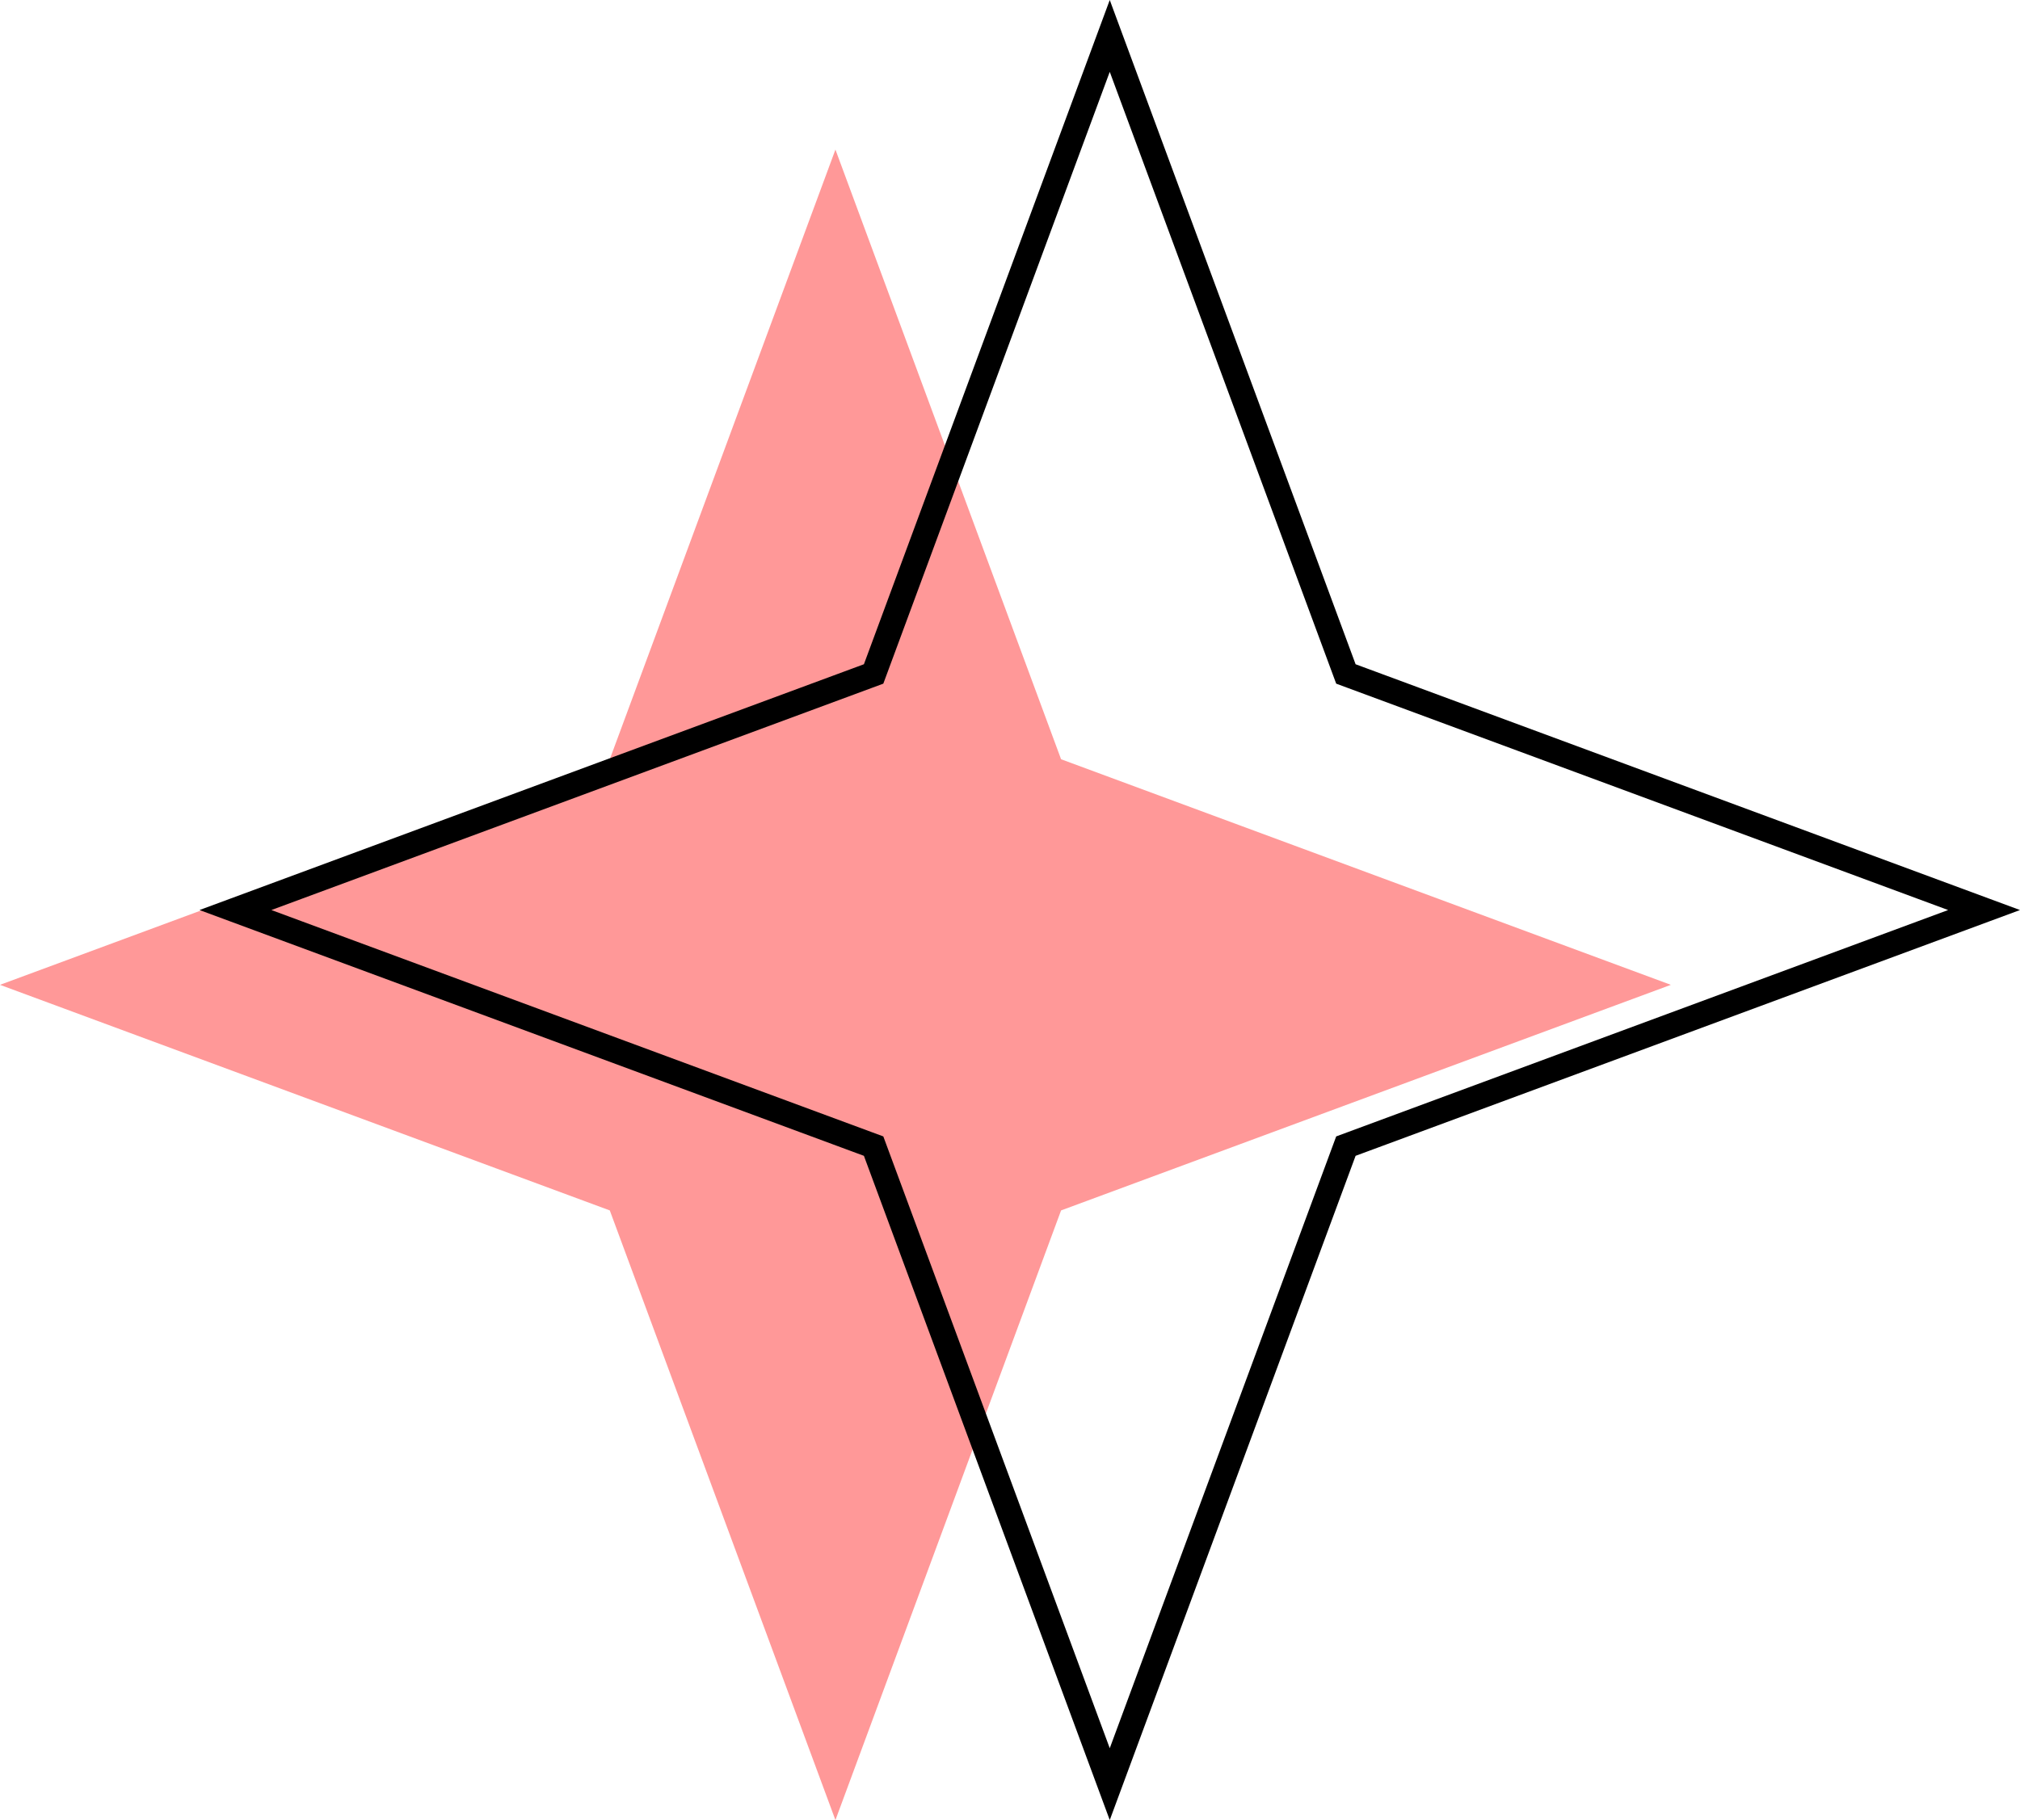
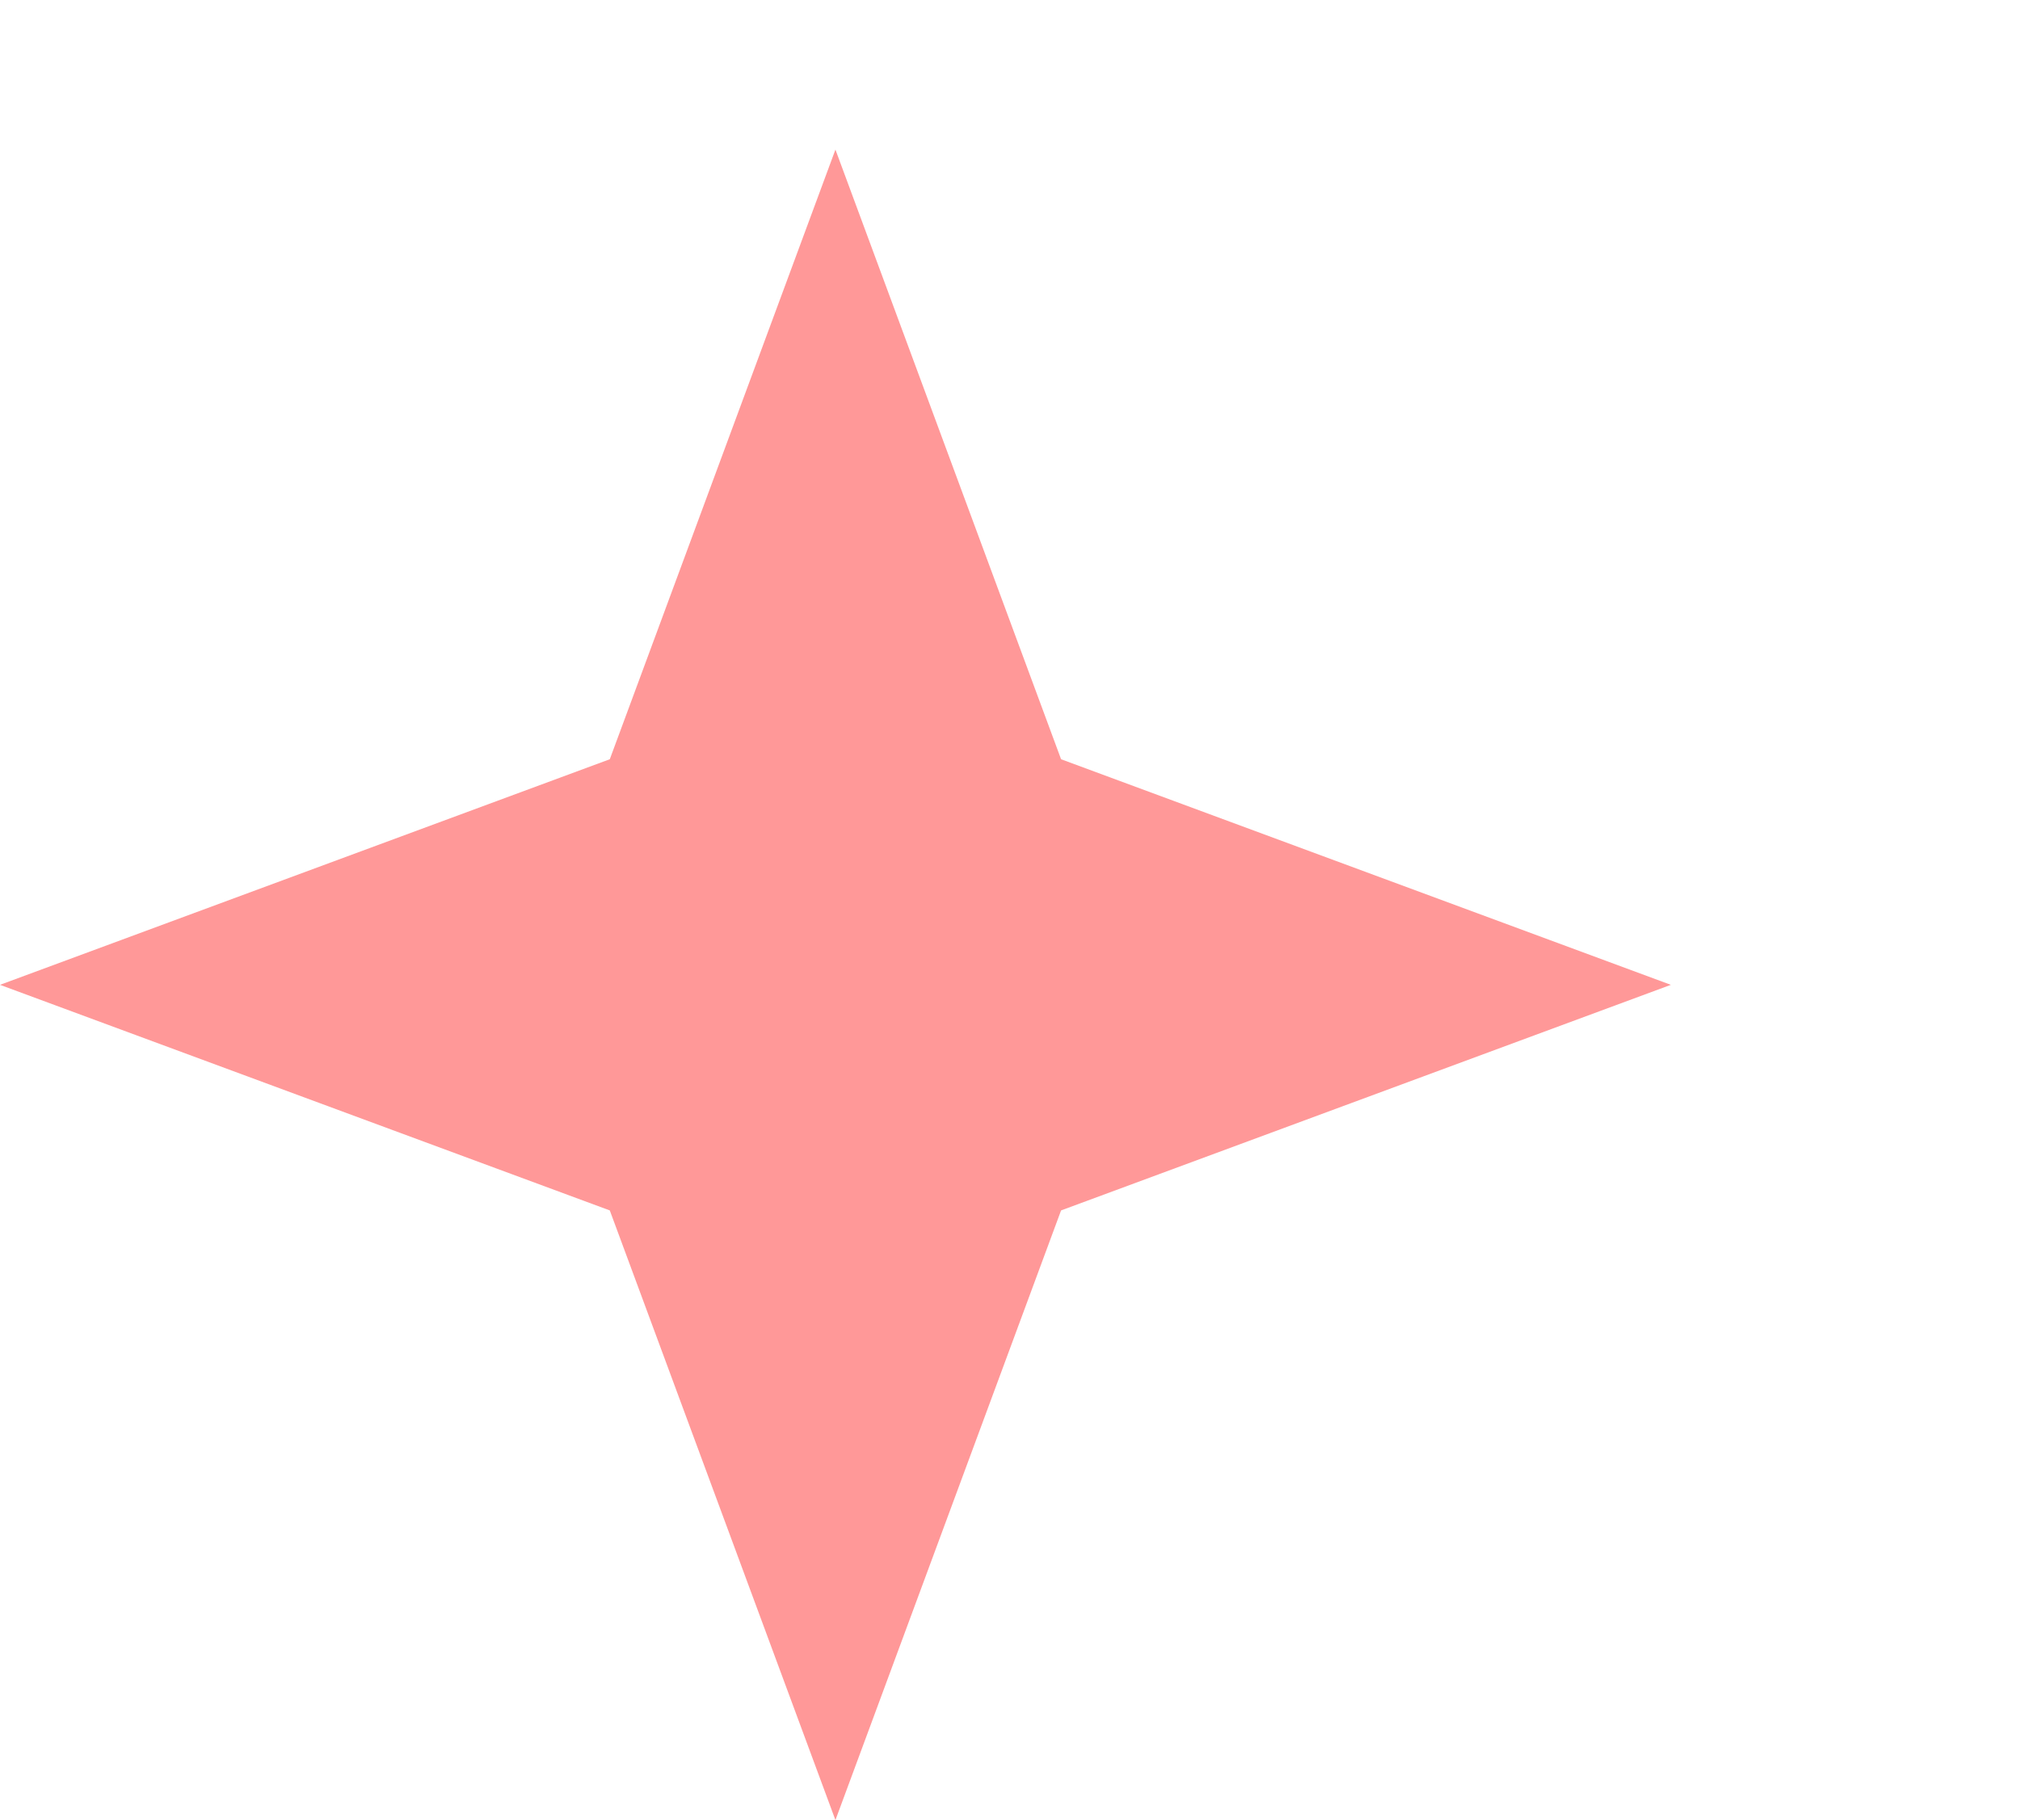
<svg xmlns="http://www.w3.org/2000/svg" width="81" height="73" viewBox="0 0 81 73" fill="none">
  <path d="M33.5 6L42.548 30.452L67 39.5L42.548 48.548L33.5 73L24.452 48.548L0 39.5L24.452 30.452L33.5 6Z" fill="#FF9898" />
-   <path d="M44.5 1.441L53.889 26.815L53.969 27.031L54.185 27.111L79.559 36.5L54.185 45.889L53.969 45.969L53.889 46.185L44.5 71.559L35.111 46.185L35.031 45.969L34.815 45.889L9.441 36.5L34.815 27.111L35.031 27.031L35.111 26.815L44.5 1.441Z" stroke="black" />
</svg>